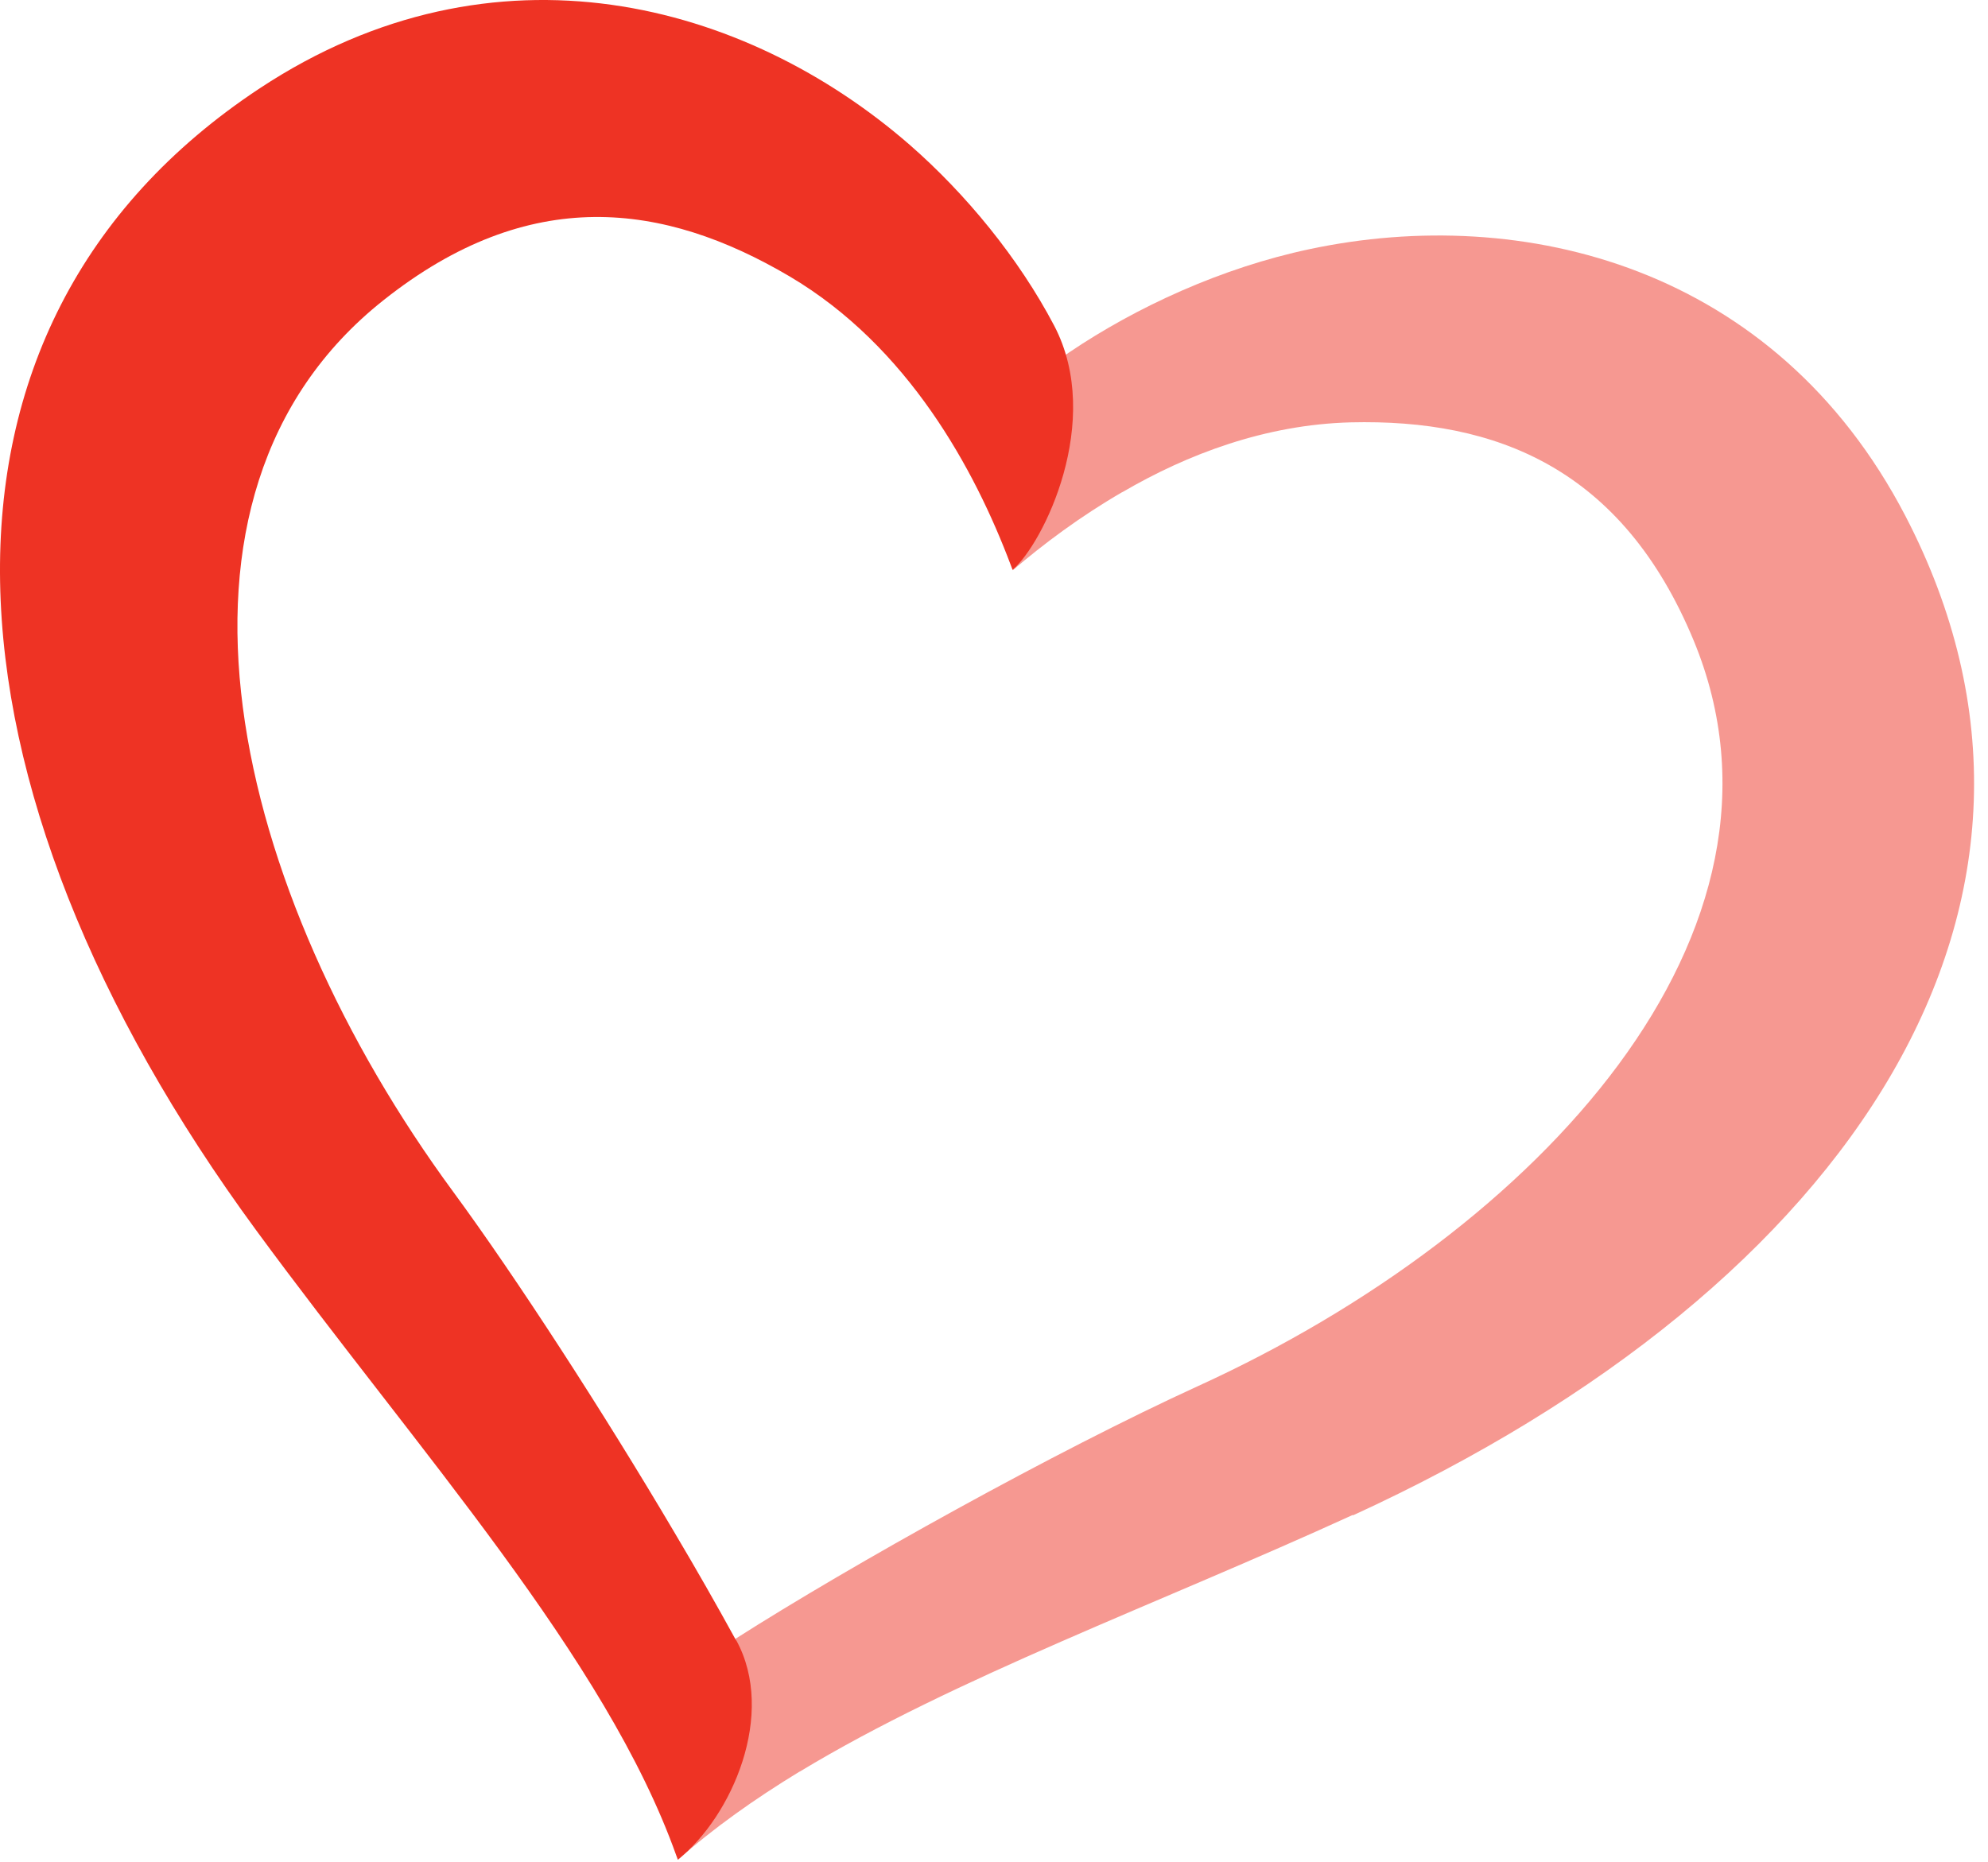
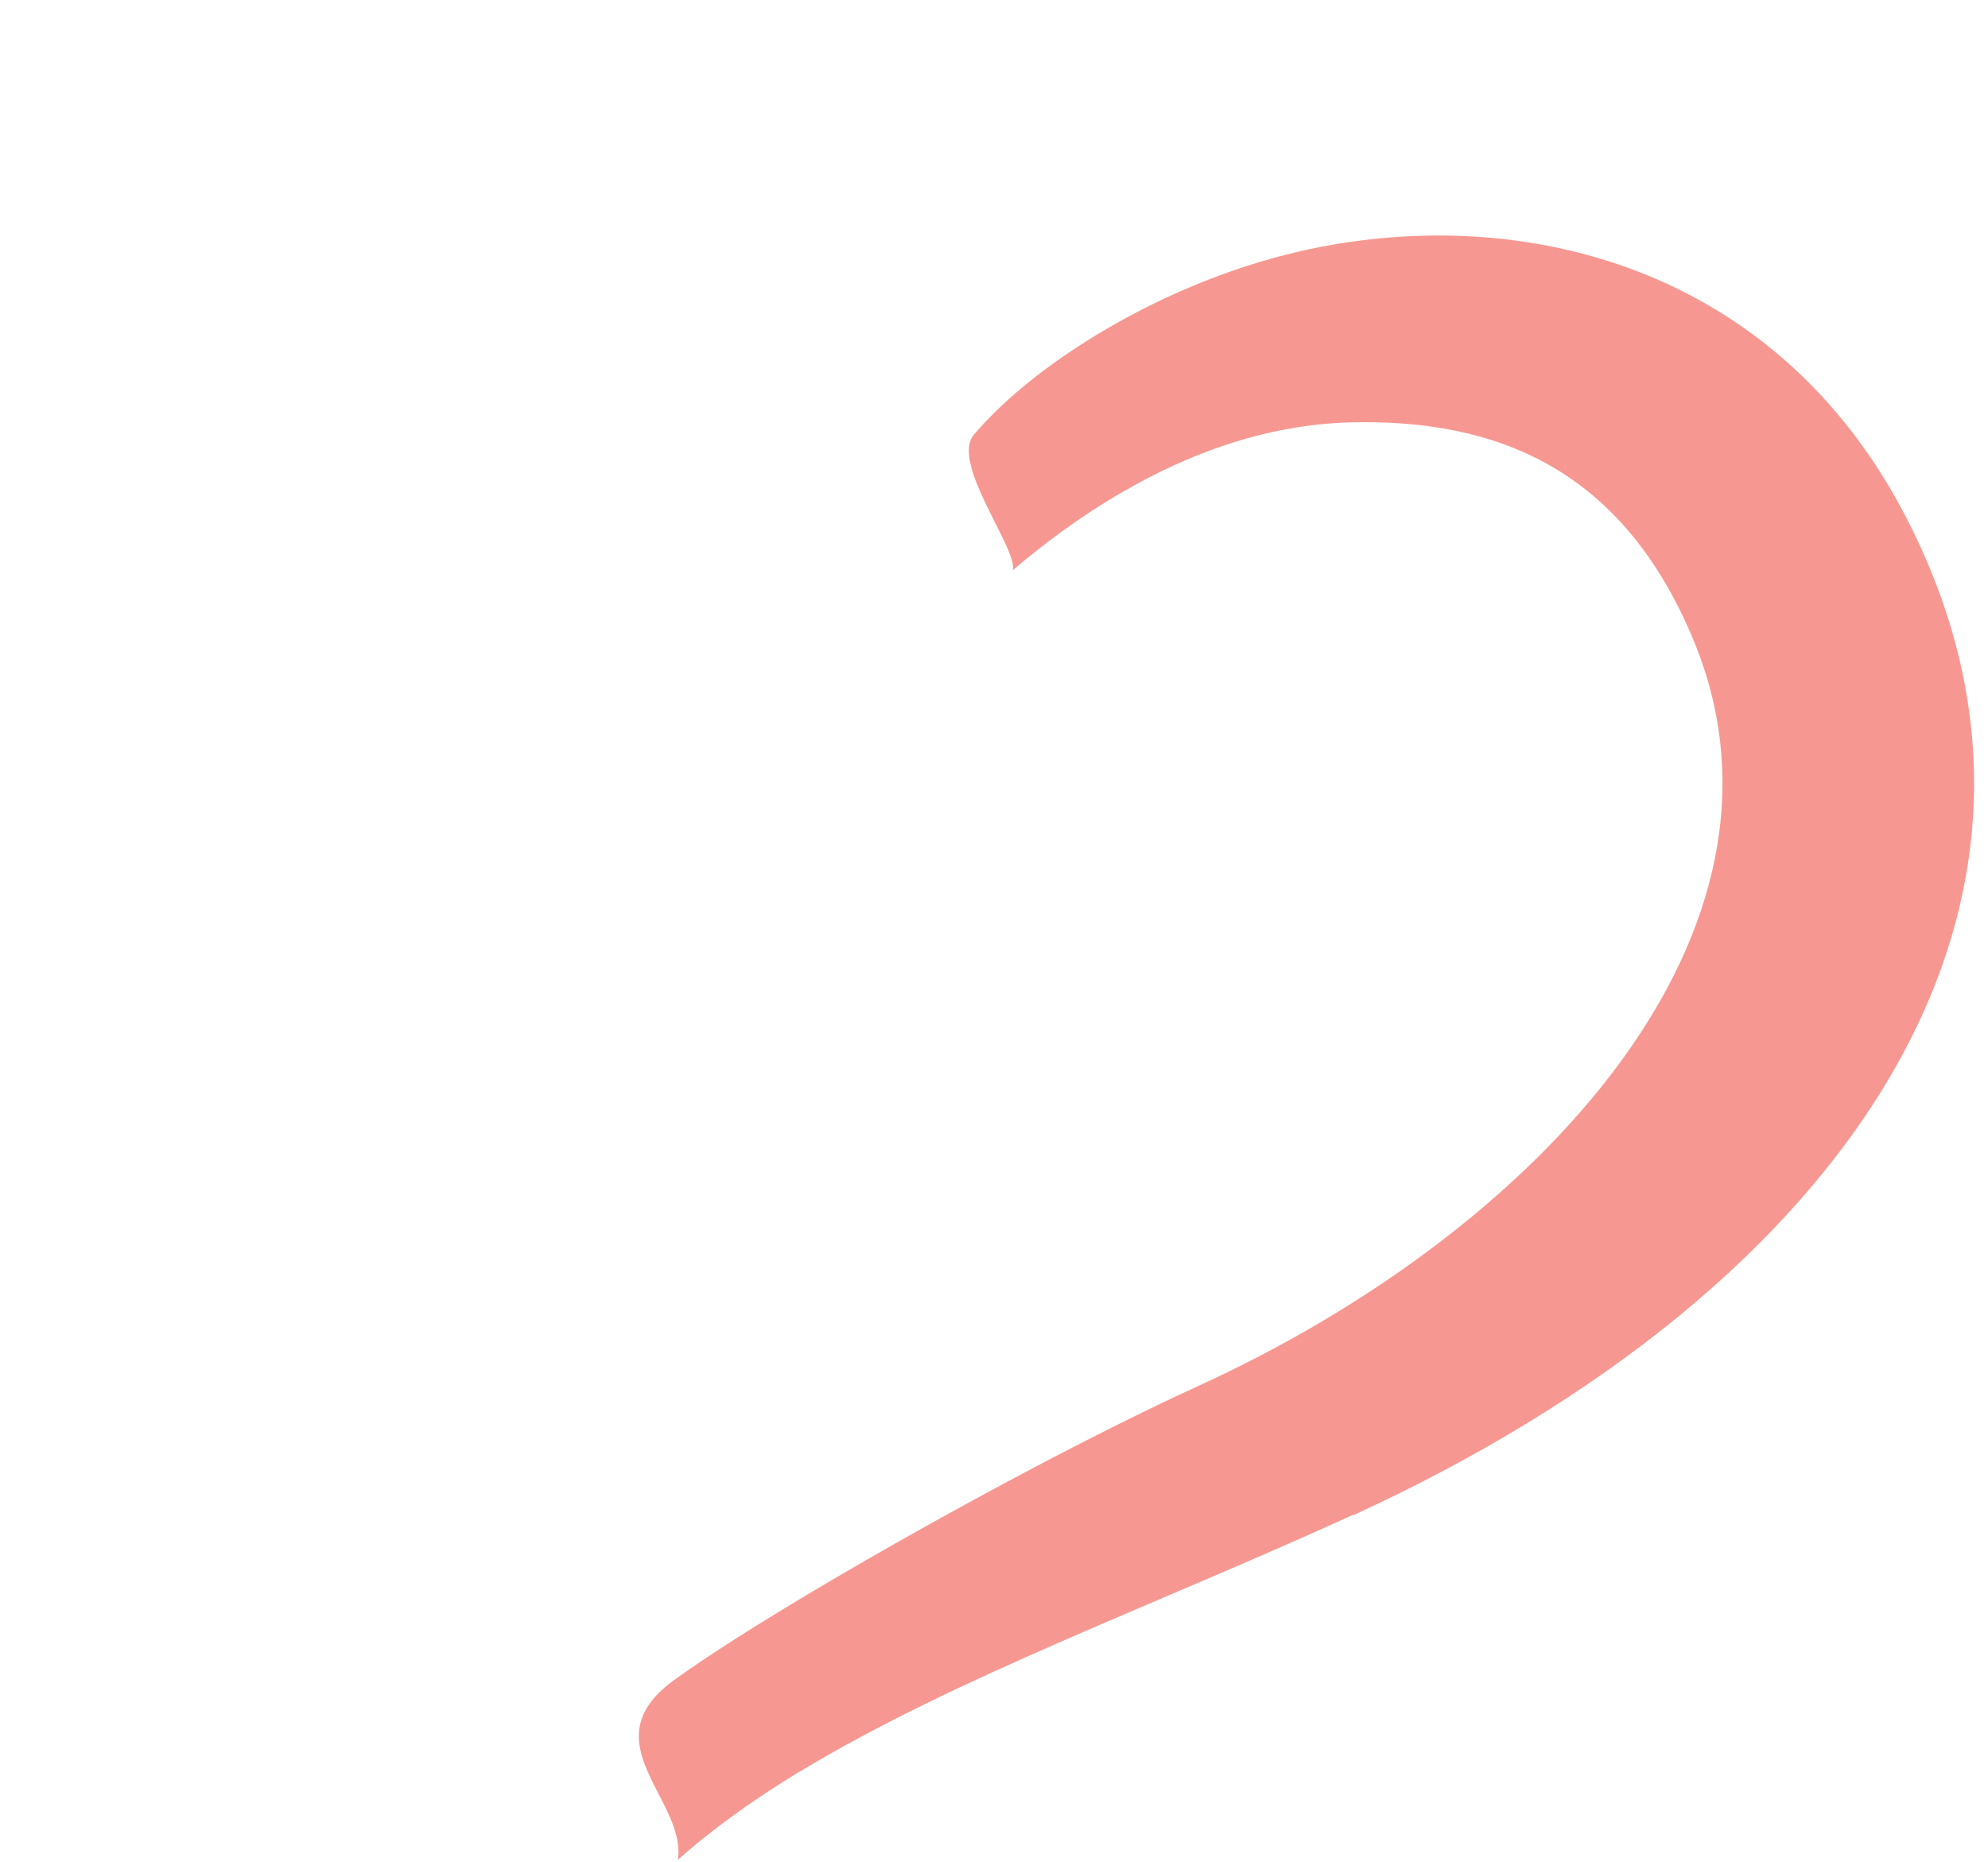
<svg xmlns="http://www.w3.org/2000/svg" width="95" height="89" viewBox="0 0 95 89" fill="none">
  <path d="M64.646 72.407C55.336 76.667 45.616 80.197 38.216 84.677H38.206C36.056 85.987 34.096 87.377 32.396 88.887C32.806 86.017 28.156 83.277 32.176 80.327C32.926 79.777 33.946 79.097 35.146 78.327C40.716 74.777 50.426 69.367 57.276 66.237C73.456 58.847 86.706 44.577 80.936 30.617C77.526 22.387 71.506 20.017 64.536 20.187C60.466 20.297 56.746 21.707 53.646 23.517H53.636C51.616 24.687 49.856 26.007 48.396 27.257C48.666 26.267 45.386 22.107 46.546 20.767C47.676 19.447 49.226 18.097 51.086 16.847C54.296 14.677 58.376 12.797 62.586 11.907C72.766 9.747 84.826 12.707 91.046 24.647C100.596 43.007 88.606 61.437 64.656 72.427L64.646 72.407Z" fill="#EE3324" fill-opacity="0.5" />
-   <path d="M35.188 78.407C37.097 81.907 34.998 86.807 32.388 88.887C32.388 88.887 32.347 88.747 32.318 88.687C28.948 79.227 20.008 69.387 12.238 58.797C-3.353 37.557 -4.853 15.617 12.418 4.217C23.648 -3.193 35.627 0.087 43.477 6.927C46.157 9.267 48.688 12.347 50.377 15.567C52.758 20.117 49.847 25.997 48.388 27.237C48.358 27.157 48.328 27.087 48.297 26.997C46.578 22.437 43.398 16.557 37.727 13.207C31.718 9.667 25.308 8.807 18.328 14.347C6.487 23.727 11.127 42.647 21.668 56.977C24.637 61.017 28.808 67.447 32.237 73.257C33.288 75.027 34.267 76.747 35.127 78.317C35.138 78.347 35.157 78.367 35.167 78.397L35.188 78.407Z" fill="#EE3324" />
</svg>